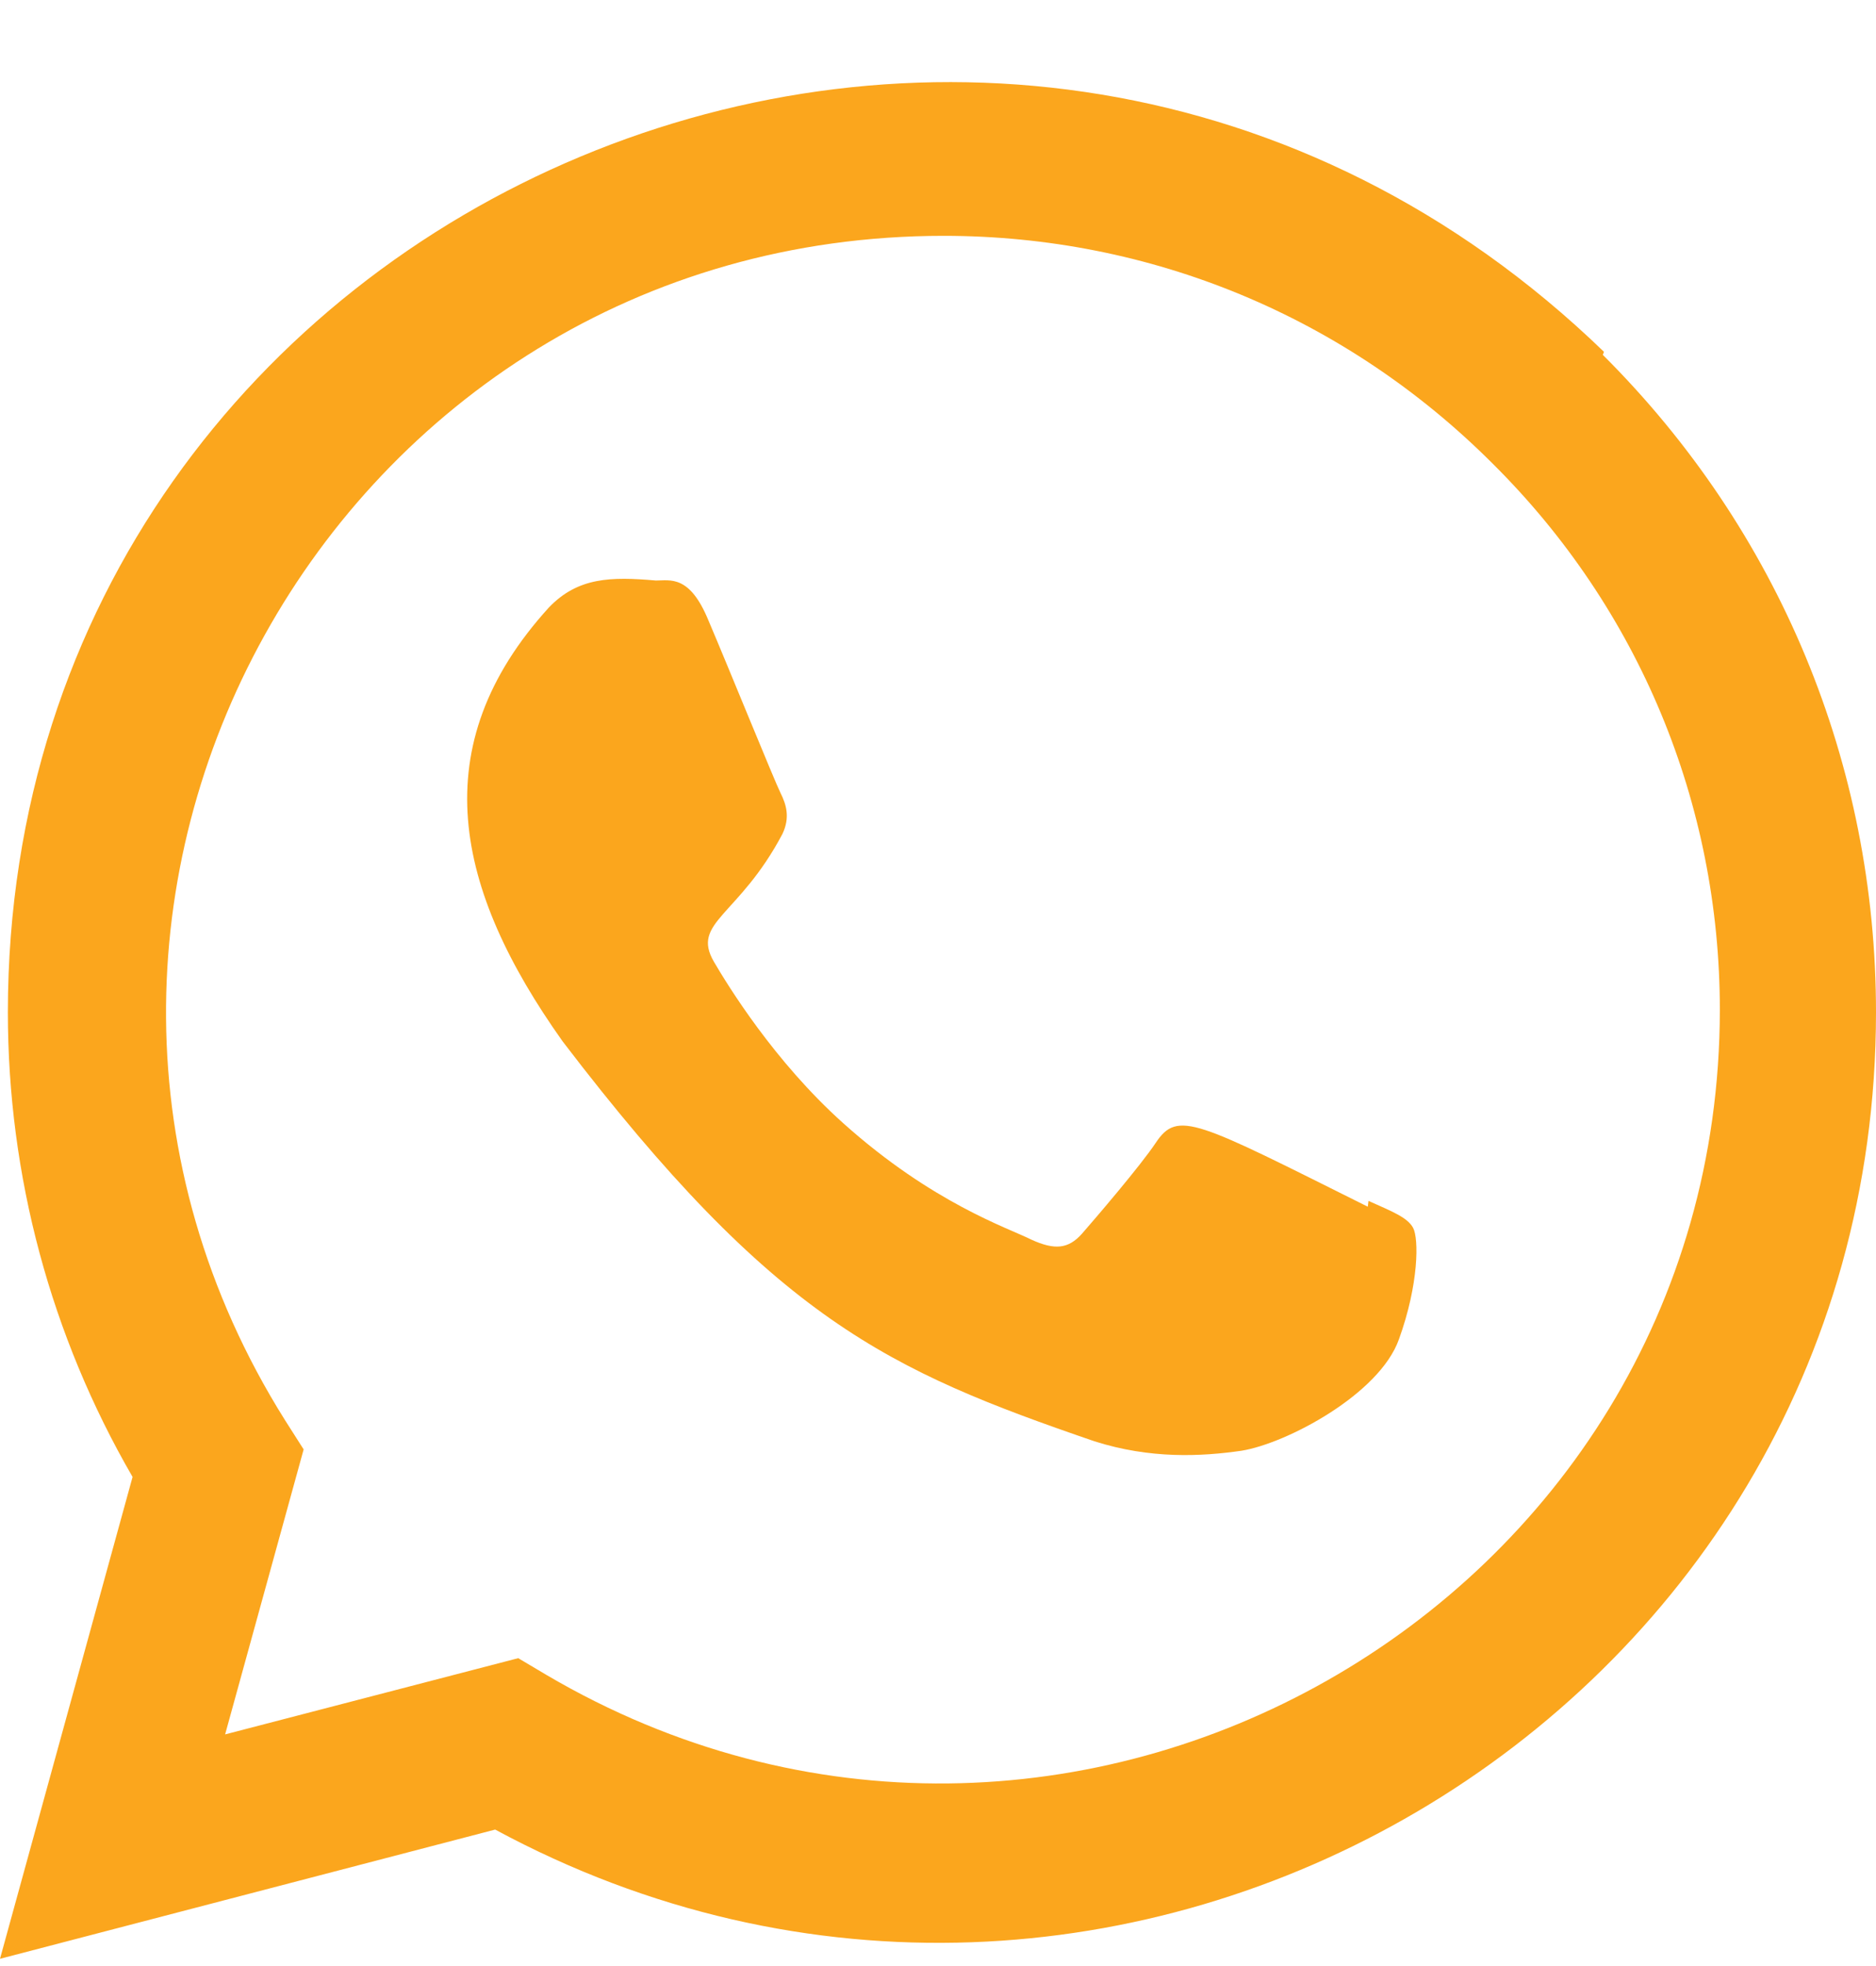
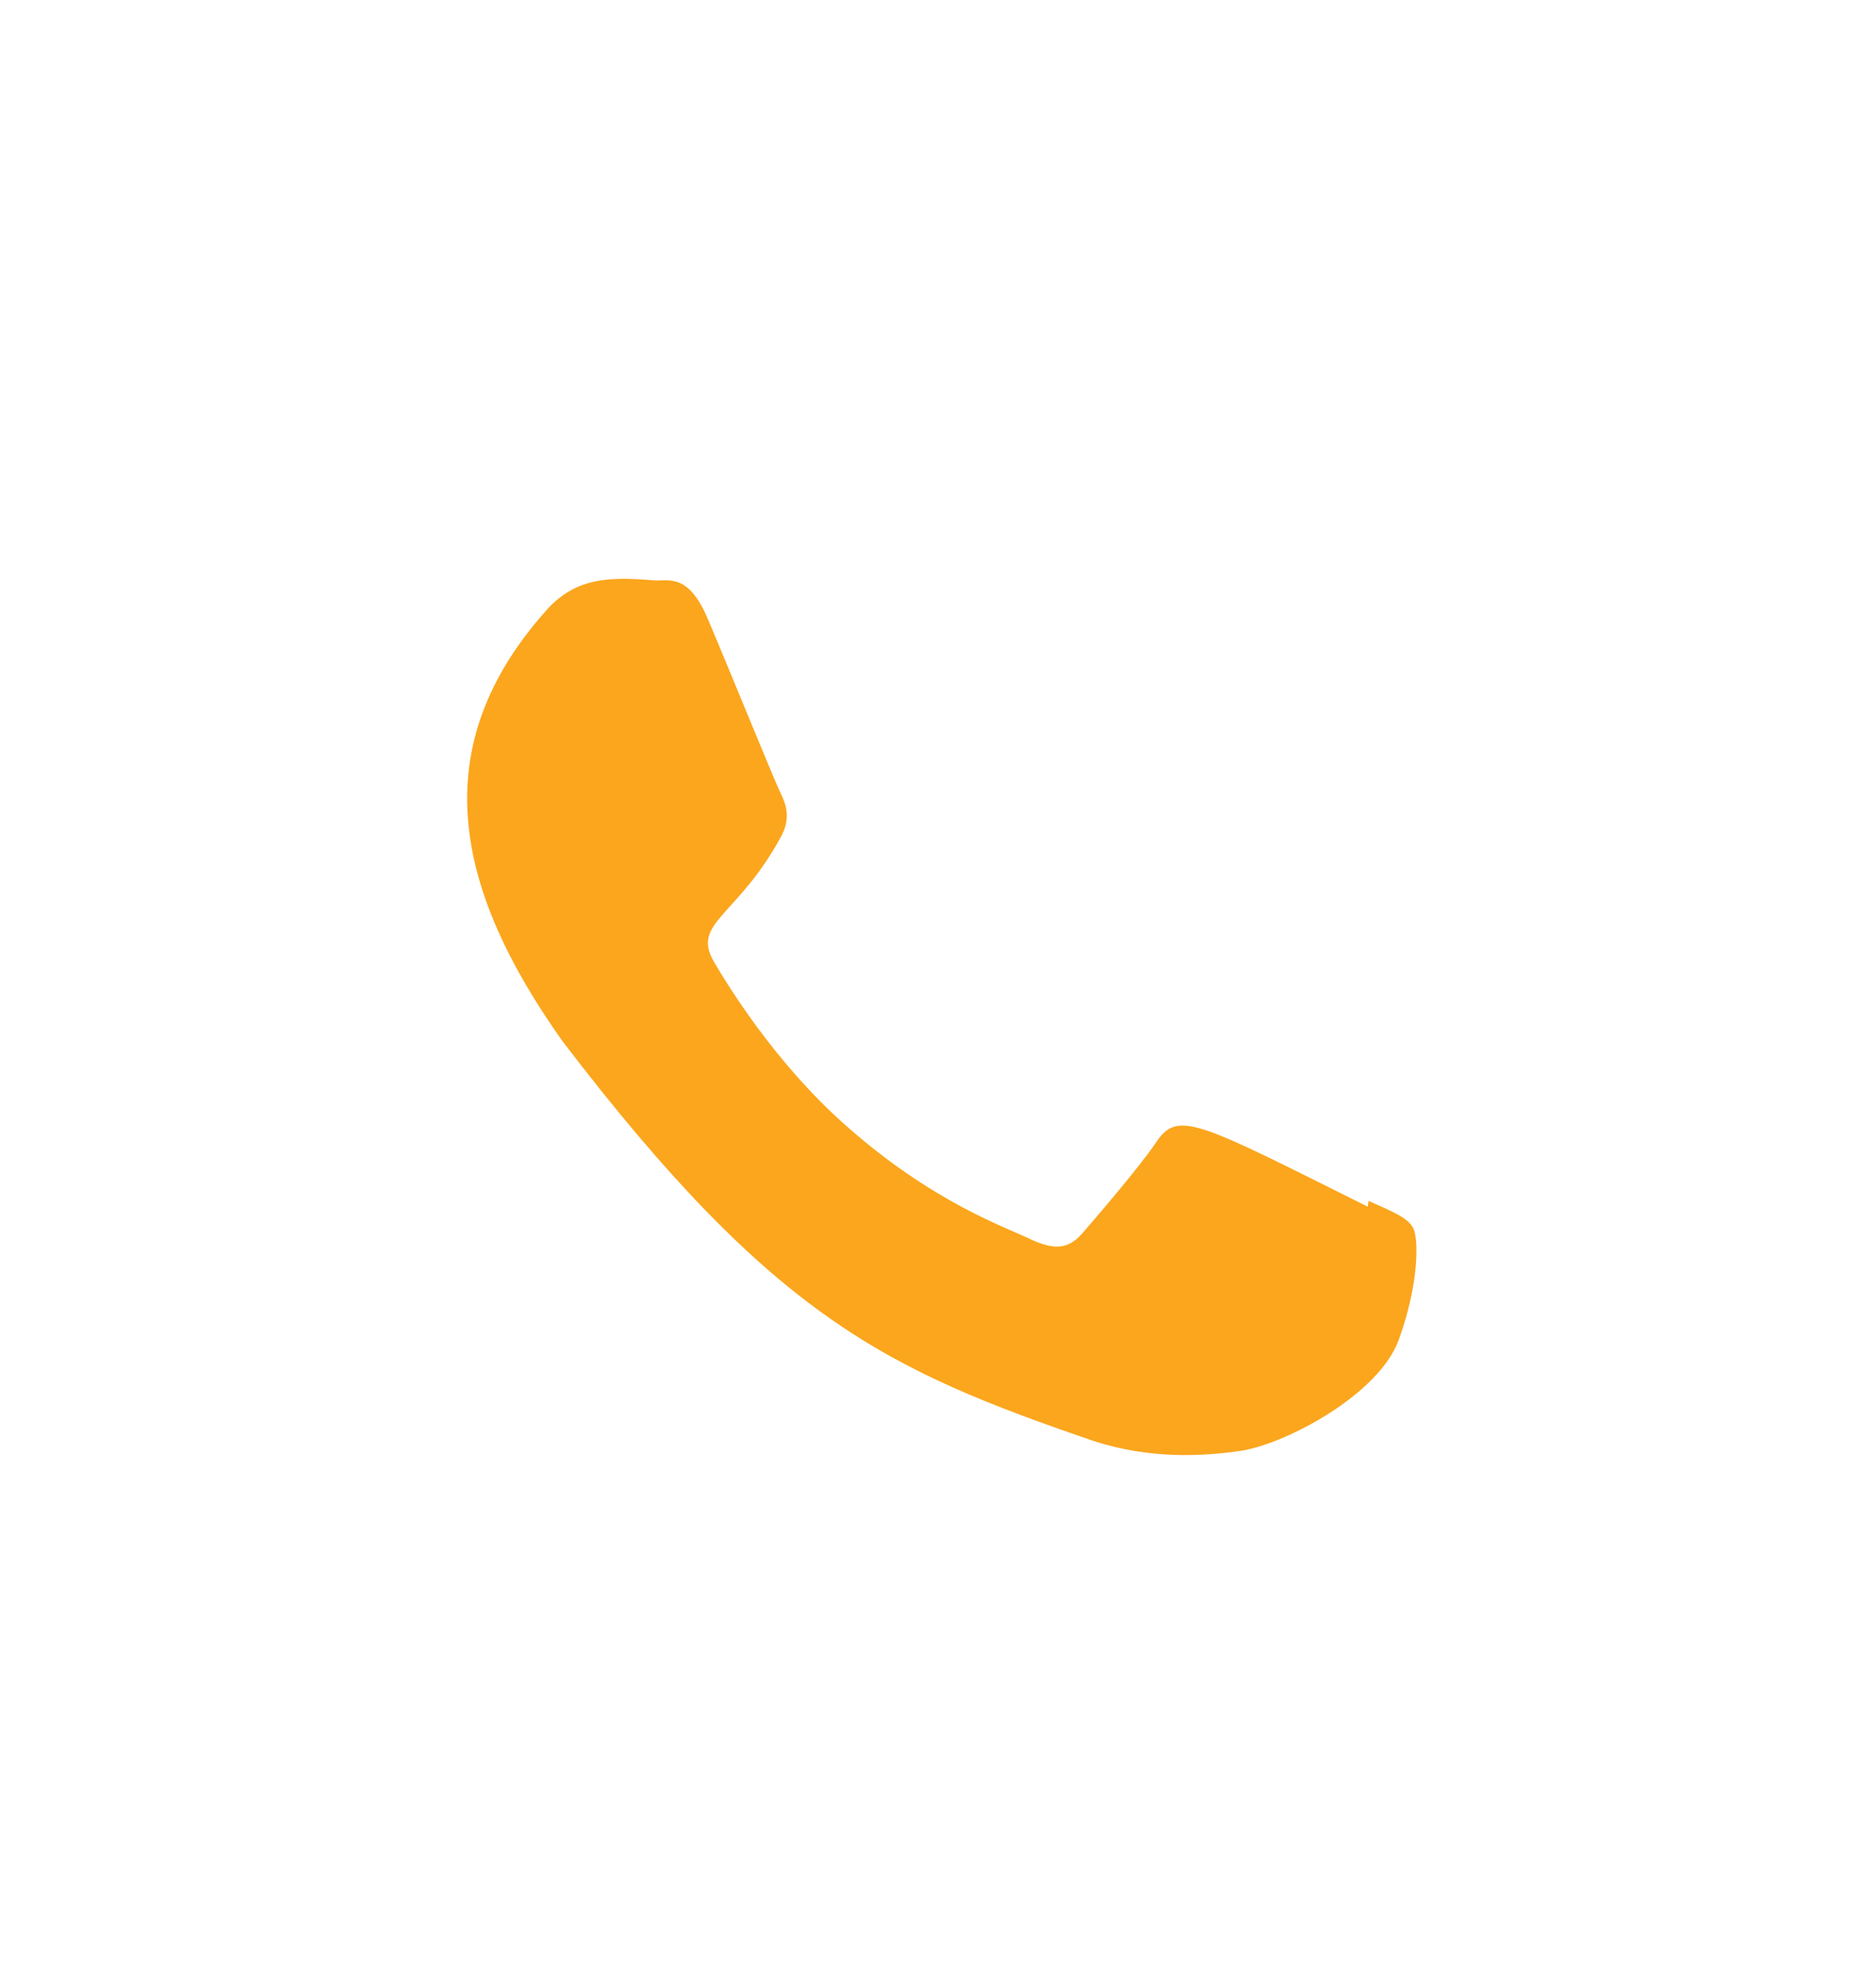
<svg xmlns="http://www.w3.org/2000/svg" width="21" height="22" viewBox="0 0 21 22" fill="none">
  <g clip-path="url(#clip0_229_1425)">
    <path d="M15.319 13.438L15.311 13.503C13.387 12.544 13.185 12.416 12.937 12.789C12.765 13.047 12.262 13.633 12.111 13.806C11.958 13.977 11.806 13.99 11.546 13.872C11.283 13.74 10.441 13.465 9.443 12.572C8.666 11.877 8.145 11.024 7.991 10.761C7.734 10.318 8.271 10.255 8.759 9.331C8.846 9.147 8.802 9.003 8.737 8.873C8.671 8.741 8.149 7.455 7.93 6.942C7.72 6.431 7.504 6.496 7.342 6.496C6.838 6.452 6.47 6.459 6.145 6.797C4.733 8.349 5.089 9.951 6.298 11.653C8.672 14.761 9.938 15.334 12.251 16.128C12.876 16.327 13.445 16.299 13.896 16.234C14.398 16.154 15.442 15.603 15.66 14.986C15.883 14.37 15.883 13.858 15.818 13.739C15.753 13.621 15.581 13.556 15.319 13.438Z" fill="#FBA61D" />
-     <path d="M17.955 3.937C11.227 -2.567 0.093 2.15 0.088 11.325C0.088 13.159 0.569 14.948 1.484 16.527L0 21.919L5.543 20.473C12.46 24.209 20.997 19.248 21 11.33C21 8.551 19.915 5.936 17.942 3.971L17.955 3.937ZM19.252 11.302C19.247 17.98 11.915 22.151 6.116 18.742L5.801 18.555L2.52 19.408L3.399 16.219L3.19 15.891C-0.418 10.146 3.728 2.639 10.563 2.639C12.885 2.639 15.065 3.545 16.706 5.185C18.347 6.812 19.252 8.991 19.252 11.302Z" fill="#FBA61D" />
  </g>
  <defs>
    <clipPath id="clip0_229_1425">
      <rect width="21" height="21" fill="white" transform="translate(0 0.919)" />
    </clipPath>
  </defs>
</svg>